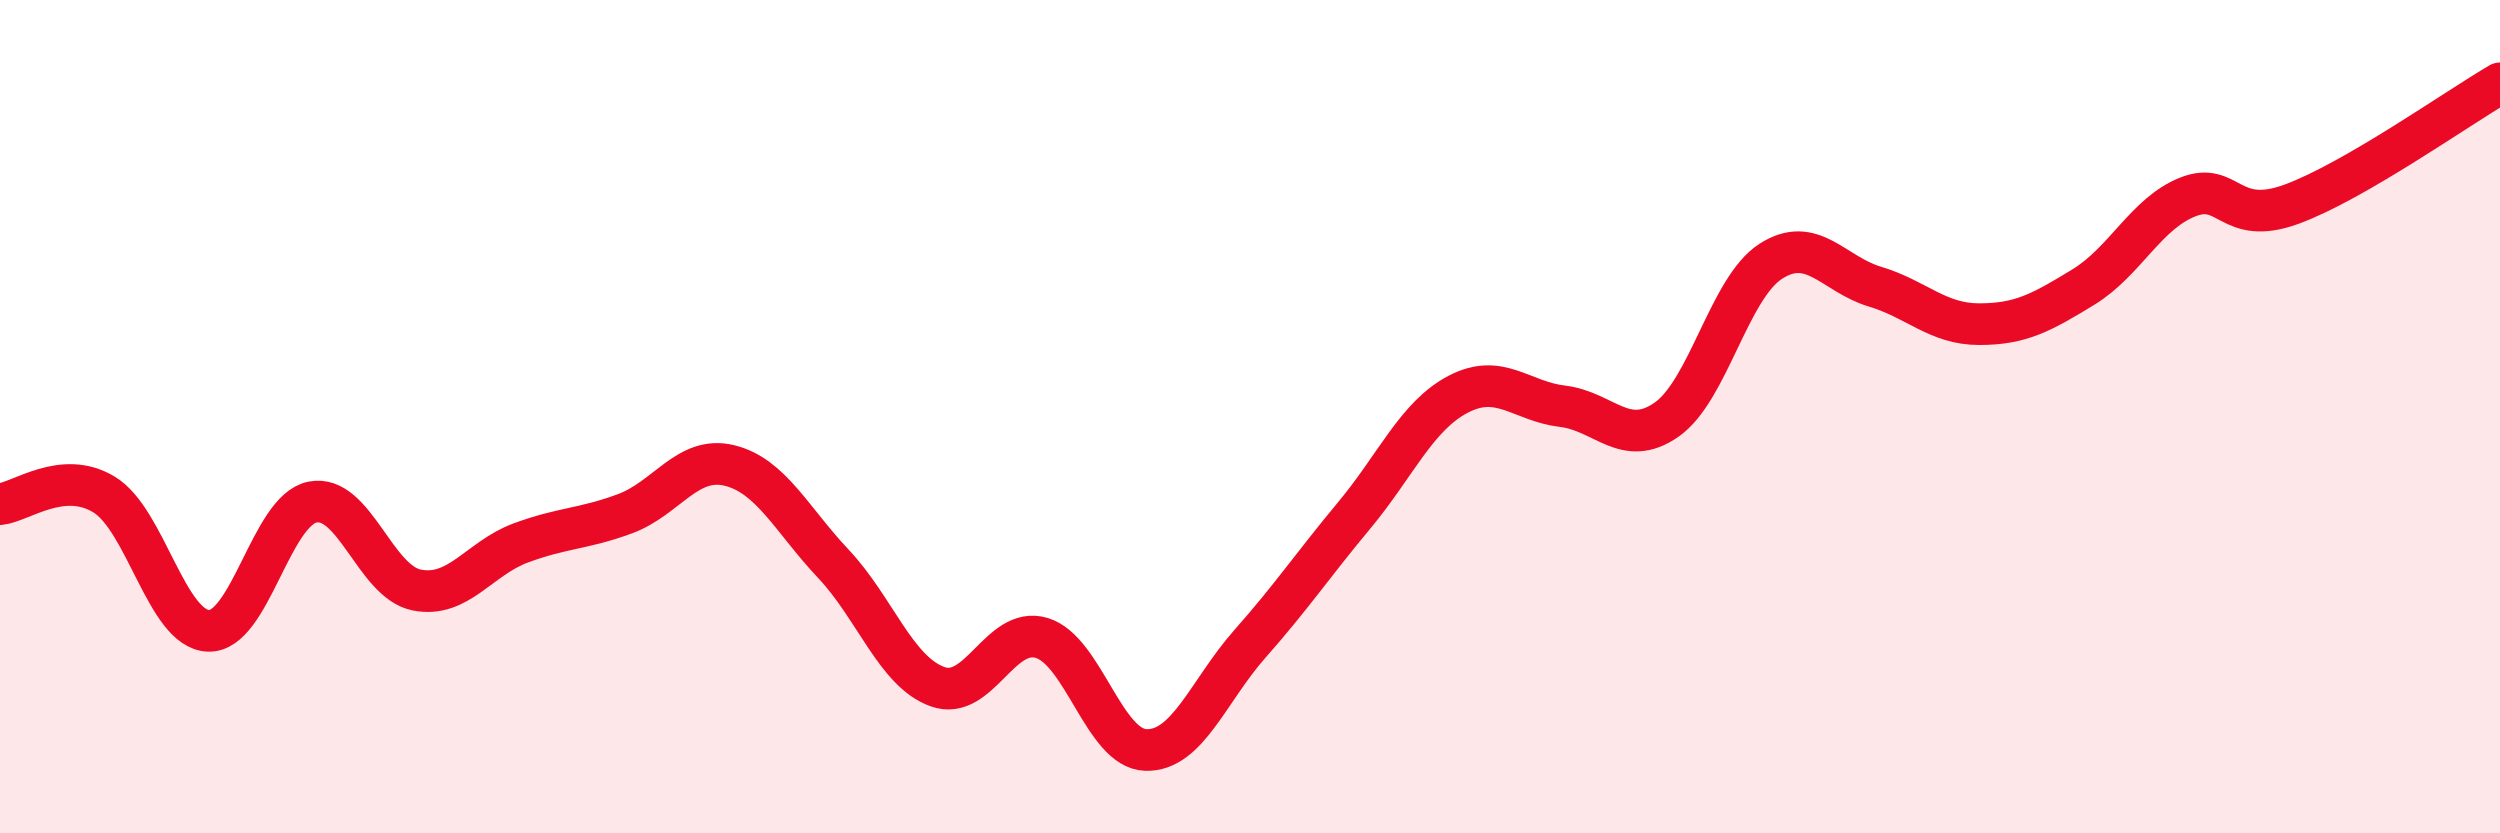
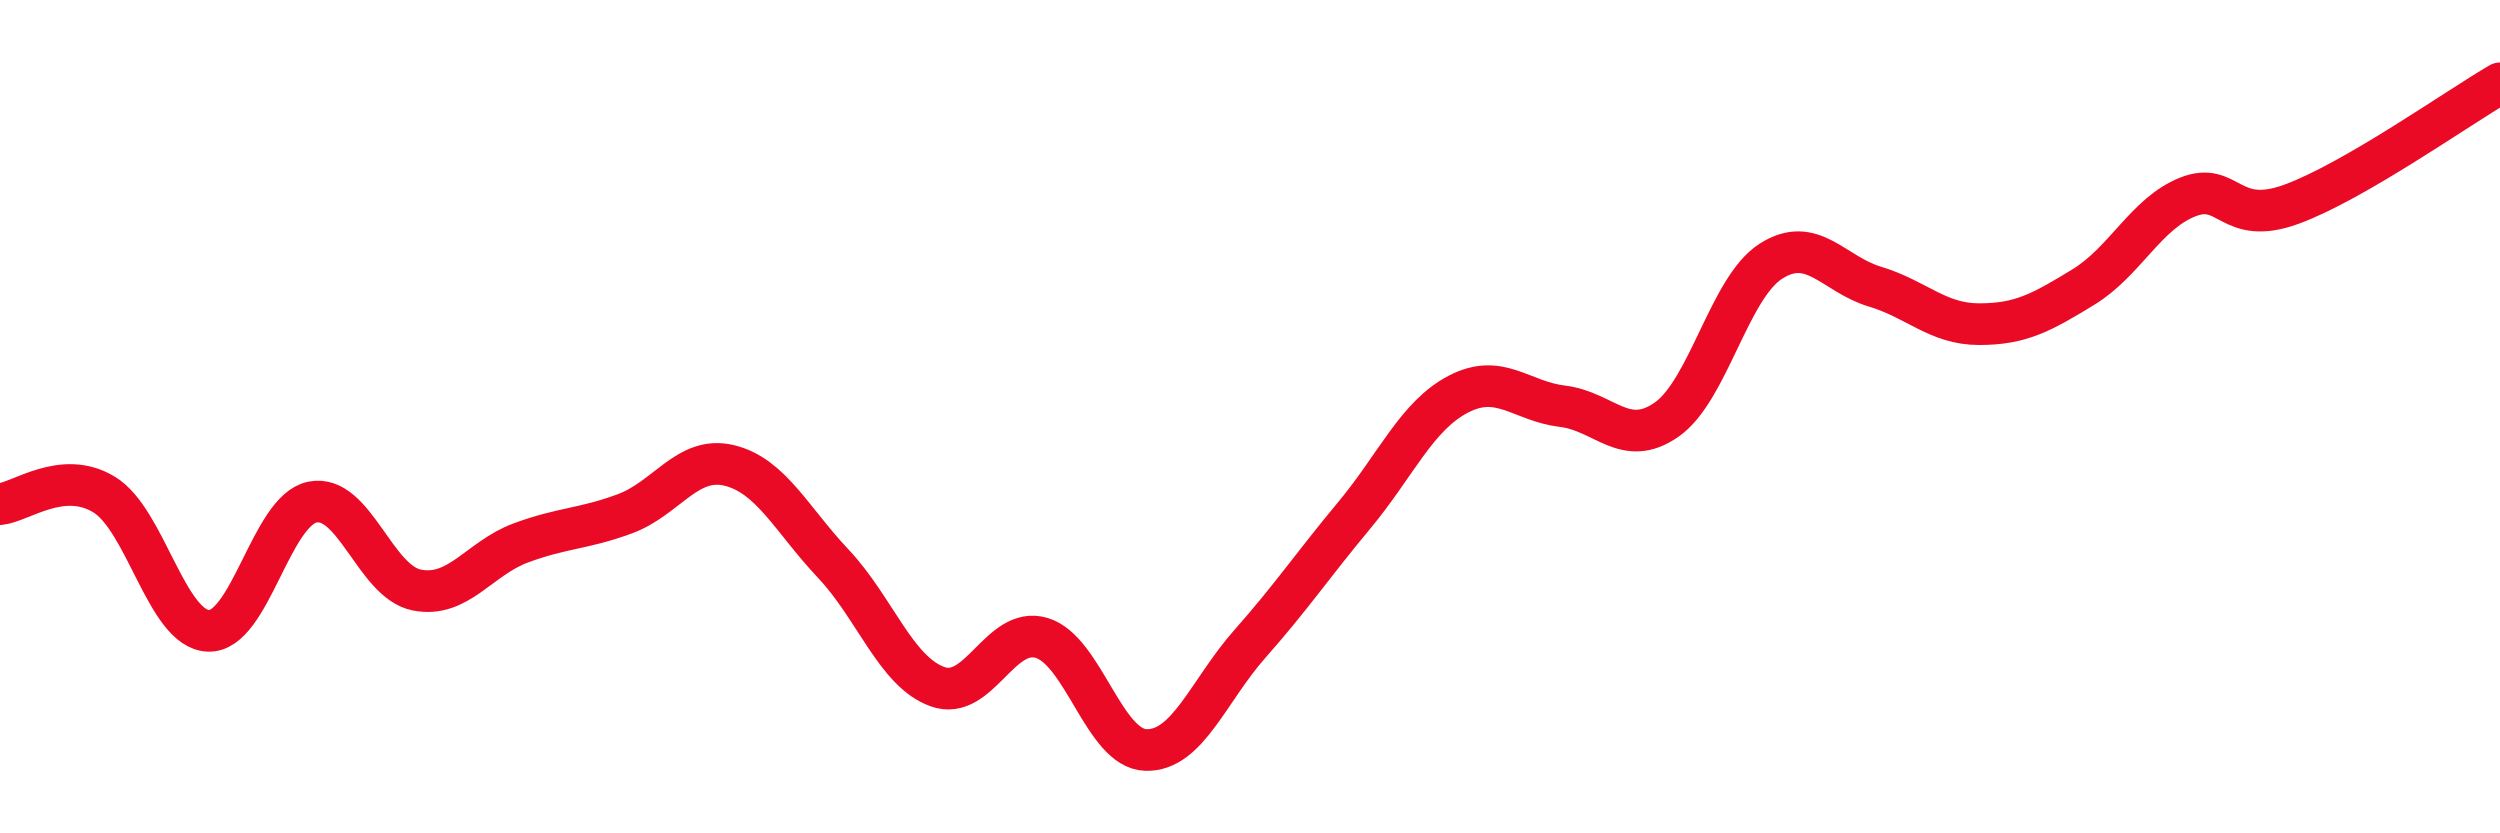
<svg xmlns="http://www.w3.org/2000/svg" width="60" height="20" viewBox="0 0 60 20">
-   <path d="M 0,12.1 C 0.5,12.05 1.5,11.26 2.5,11.87 C 3.5,12.48 4,15.1 5,15.14 C 6,15.18 6.5,12.25 7.5,12.05 C 8.5,11.85 9,13.96 10,14.16 C 11,14.36 11.5,13.4 12.5,13.03 C 13.5,12.66 14,12.7 15,12.33 C 16,11.96 16.5,10.93 17.5,11.17 C 18.5,11.41 19,12.47 20,13.53 C 21,14.59 21.5,16.12 22.5,16.48 C 23.5,16.84 24,15.01 25,15.31 C 26,15.61 26.5,17.97 27.5,18 C 28.5,18.03 29,16.58 30,15.45 C 31,14.32 31.5,13.57 32.5,12.37 C 33.5,11.17 34,9.98 35,9.46 C 36,8.94 36.5,9.63 37.5,9.75 C 38.5,9.87 39,10.77 40,10.07 C 41,9.37 41.5,6.91 42.5,6.27 C 43.5,5.63 44,6.58 45,6.88 C 46,7.18 46.5,7.78 47.5,7.78 C 48.5,7.78 49,7.5 50,6.89 C 51,6.28 51.5,5.13 52.5,4.73 C 53.5,4.33 53.5,5.45 55,4.9 C 56.5,4.35 59,2.58 60,2L60 20L0 20Z" fill="#EB0A25" opacity="0.1" stroke-linecap="round" stroke-linejoin="round" />
  <path d="M 0,12.1 C 0.5,12.05 1.5,11.26 2.5,11.87 C 3.5,12.48 4,15.1 5,15.14 C 6,15.18 6.5,12.25 7.5,12.05 C 8.5,11.85 9,13.96 10,14.16 C 11,14.36 11.5,13.4 12.5,13.03 C 13.5,12.66 14,12.7 15,12.33 C 16,11.96 16.5,10.93 17.5,11.17 C 18.5,11.41 19,12.47 20,13.53 C 21,14.59 21.5,16.12 22.5,16.48 C 23.5,16.84 24,15.01 25,15.31 C 26,15.61 26.5,17.97 27.5,18 C 28.5,18.03 29,16.58 30,15.45 C 31,14.32 31.5,13.57 32.5,12.37 C 33.5,11.17 34,9.98 35,9.46 C 36,8.94 36.5,9.63 37.5,9.75 C 38.5,9.87 39,10.77 40,10.07 C 41,9.37 41.5,6.91 42.5,6.27 C 43.5,5.63 44,6.58 45,6.88 C 46,7.18 46.5,7.78 47.5,7.78 C 48.5,7.78 49,7.5 50,6.89 C 51,6.28 51.5,5.13 52.5,4.73 C 53.5,4.33 53.5,5.45 55,4.9 C 56.5,4.35 59,2.58 60,2" stroke="#EB0A25" stroke-width="1" fill="none" stroke-linecap="round" stroke-linejoin="round" />
</svg>